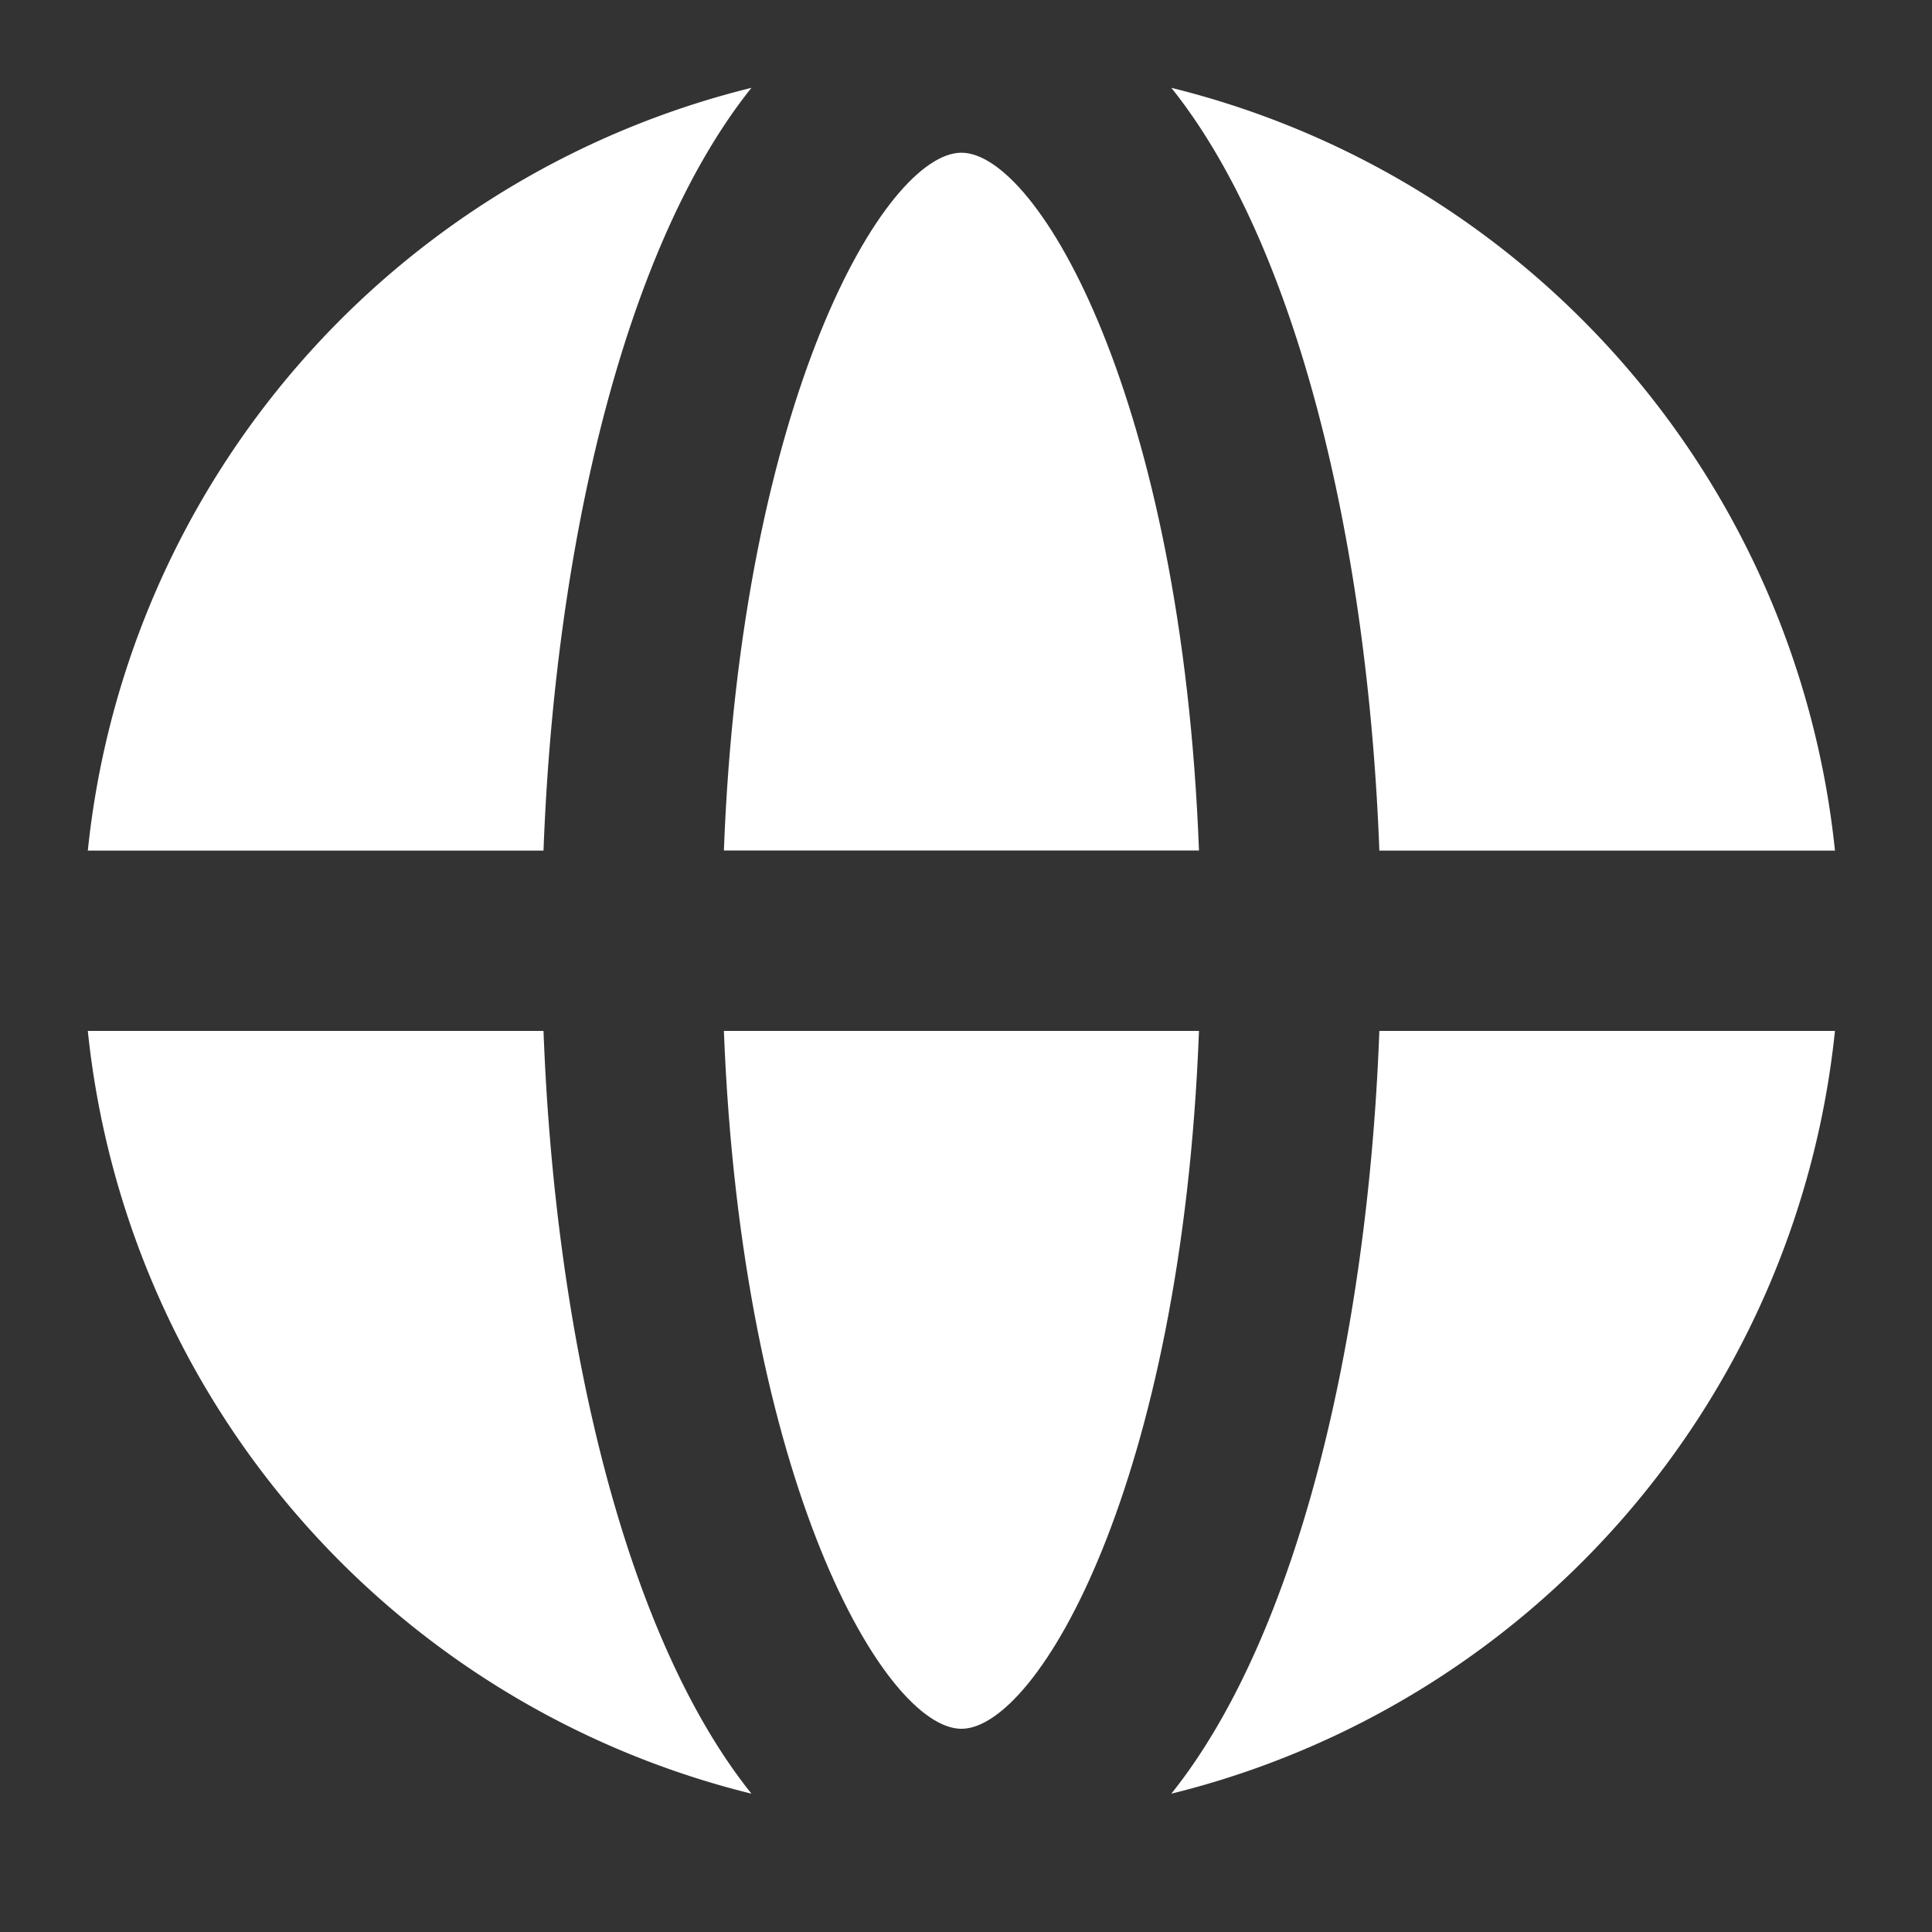
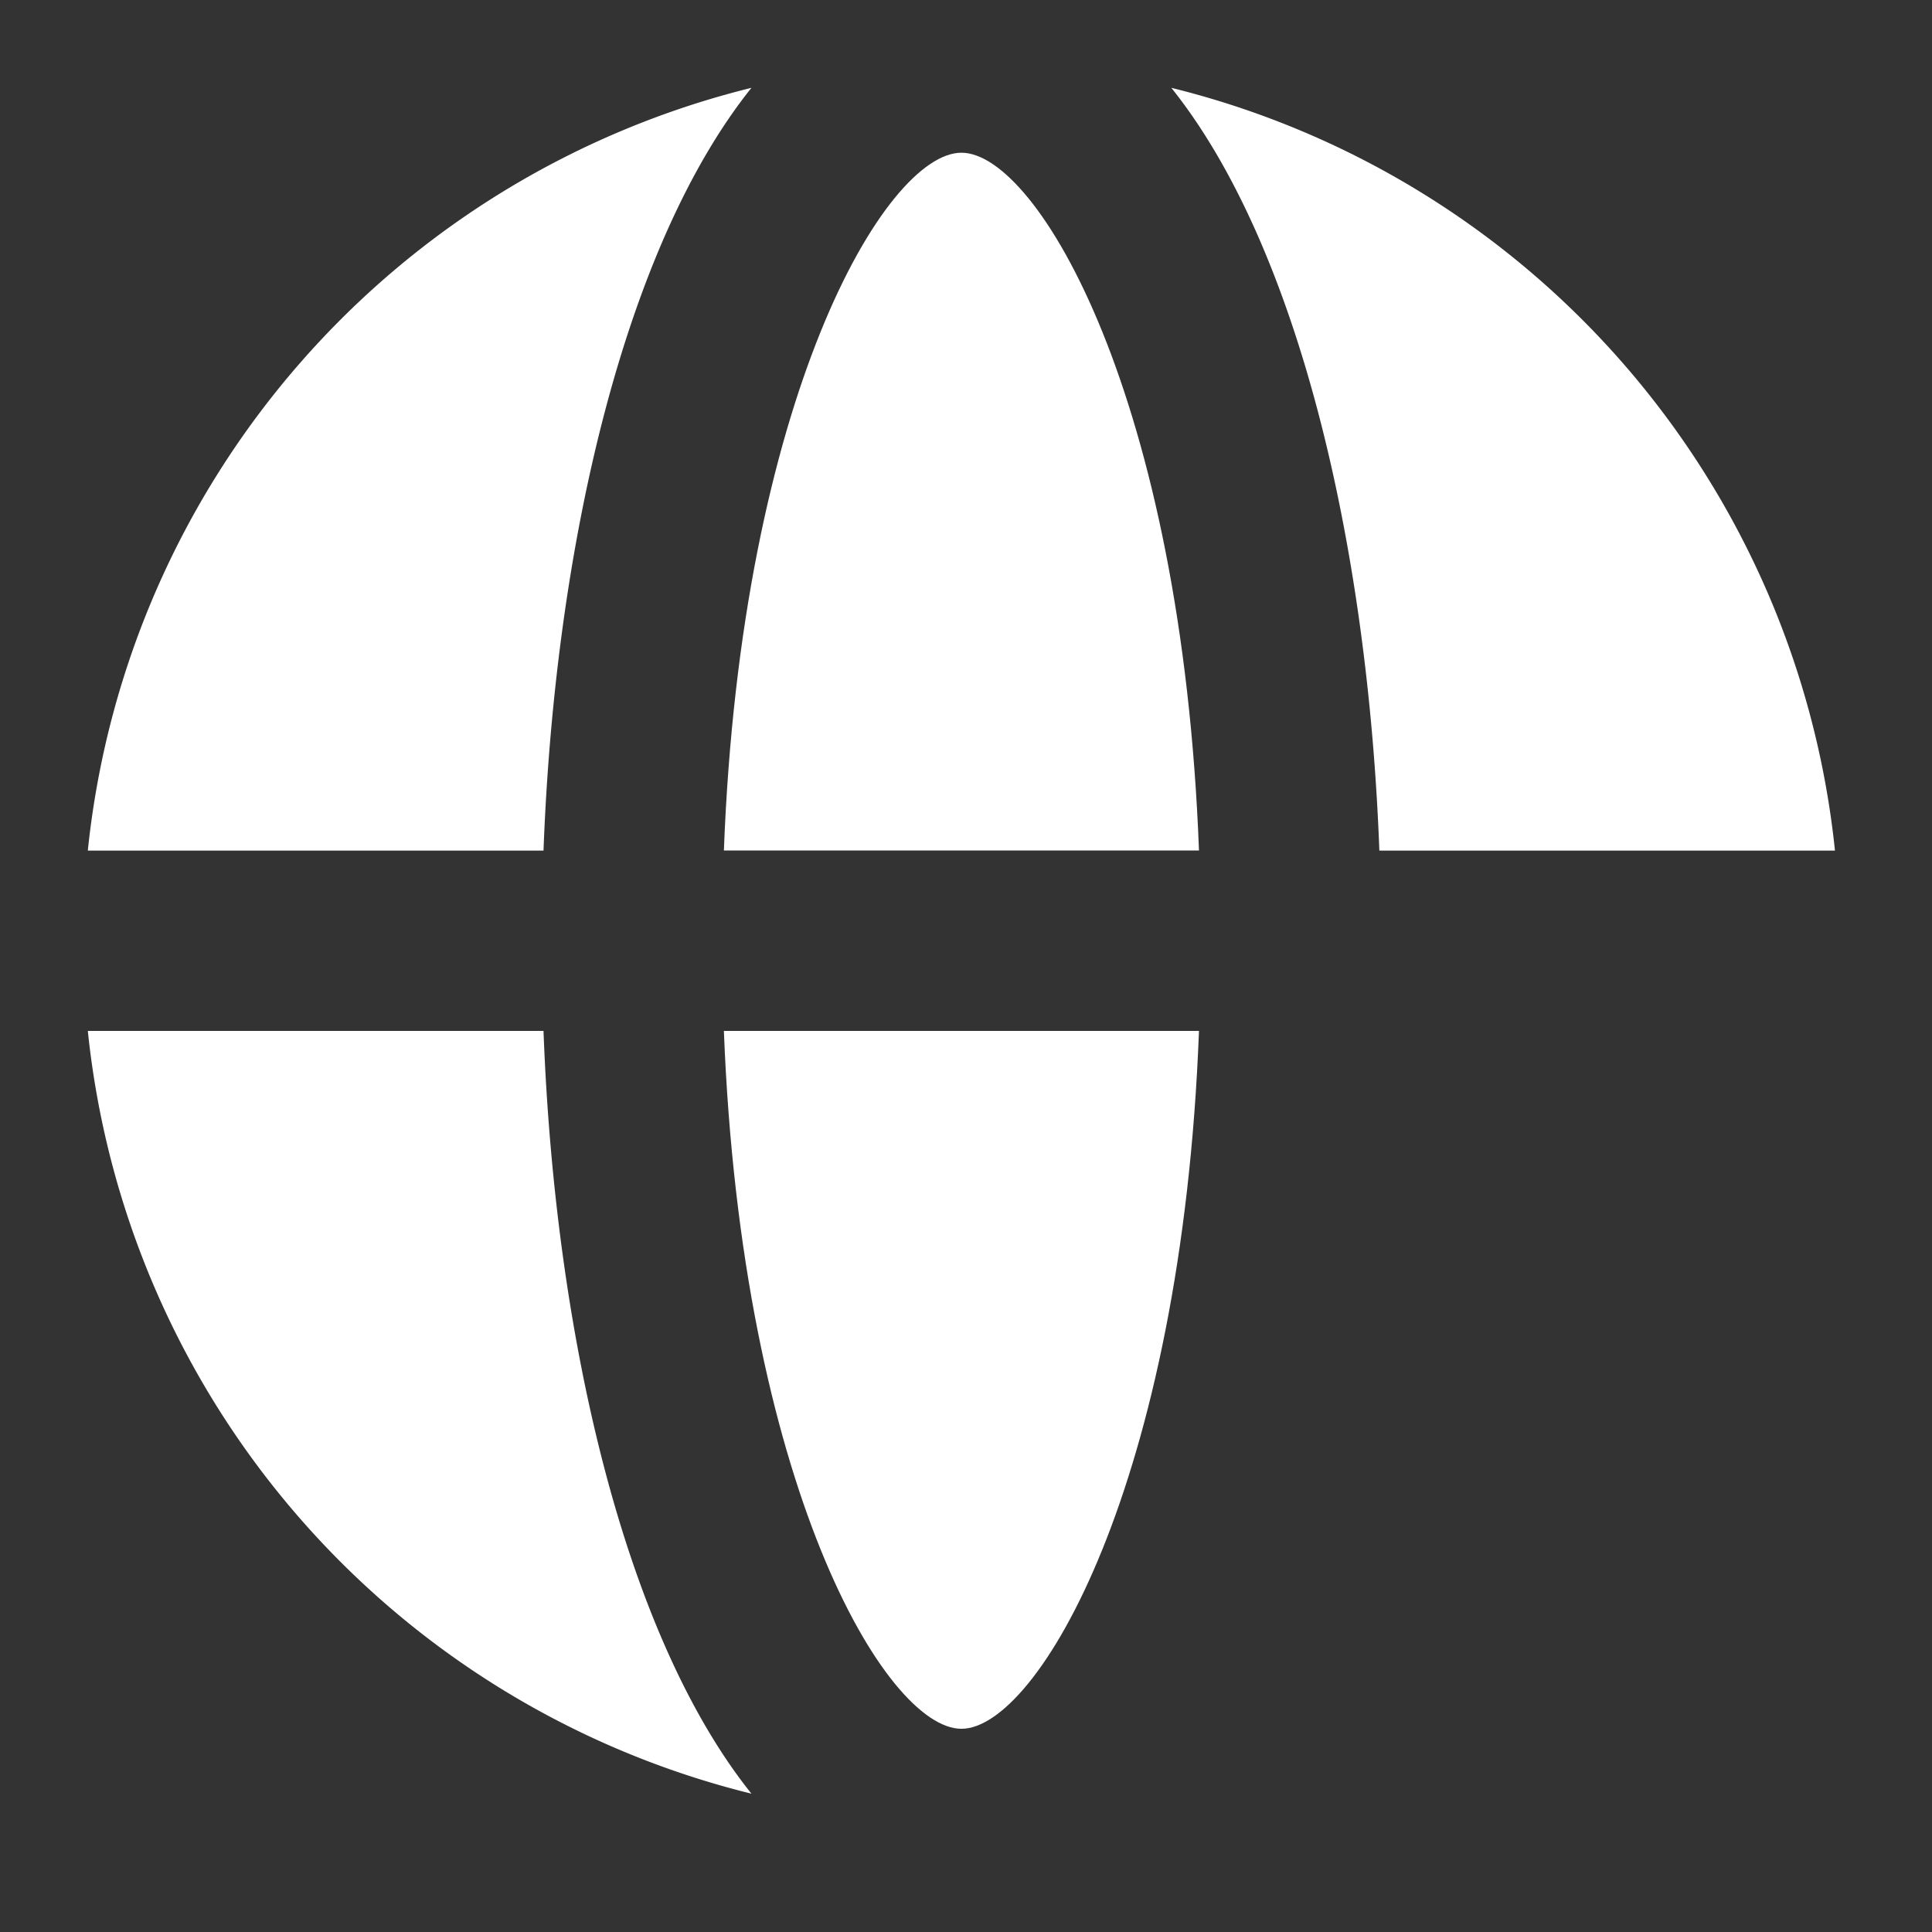
<svg xmlns="http://www.w3.org/2000/svg" width="22" height="22" viewBox="0 0 22 22">
  <rect x="0" y="0" width="22" height="22" fill="#333333" stroke="none" />
  <g id="Grupo_341" data-name="Grupo 341" transform="translate(-2695 -2488)">
    <rect id="Rectángulo_276" data-name="Rectángulo 276" width="22" height="22" transform="translate(2695 2488)" fill="none" />
    <g id="Grupo_335" data-name="Grupo 335" transform="translate(2696 2489)">
      <path id="Trazado_2512" data-name="Trazado 2512" d="M586.071,428.539c-.869,0-2.51,2.8-2.705,7.946h5.41C588.581,431.334,586.94,428.539,586.071,428.539Z" transform="translate(-576.123 -427.8)" fill="#fff" />
      <path id="Trazado_2513" data-name="Trazado 2513" d="M583.366,444.892c.2,5.152,1.836,7.947,2.705,7.947s2.51-2.8,2.705-7.947Z" transform="translate(-576.123 -434.153)" fill="#fff" />
      <path id="Trazado_2514" data-name="Trazado 2514" d="M594.068,436.016h5.188a10.008,10.008,0,0,0-7.557-8.686C593.134,429.122,593.936,432.511,594.068,436.016Z" transform="translate(-579.361 -427.33)" fill="#fff" />
      <path id="Trazado_2515" data-name="Trazado 2515" d="M576.711,436.016c.131-3.505.933-6.894,2.368-8.686a10.008,10.008,0,0,0-7.557,8.686Z" transform="translate(-571.522 -427.33)" fill="#fff" />
-       <path id="Trazado_2516" data-name="Trazado 2516" d="M594.068,444.892c-.131,3.506-.934,6.895-2.369,8.686a10.007,10.007,0,0,0,7.557-8.686Z" transform="translate(-579.361 -434.153)" fill="#fff" />
      <path id="Trazado_2517" data-name="Trazado 2517" d="M576.711,444.892h-5.189a10.007,10.007,0,0,0,7.557,8.686C577.644,451.787,576.842,448.4,576.711,444.892Z" transform="translate(-571.522 -434.153)" fill="#fff" />
    </g>
  </g>
</svg>